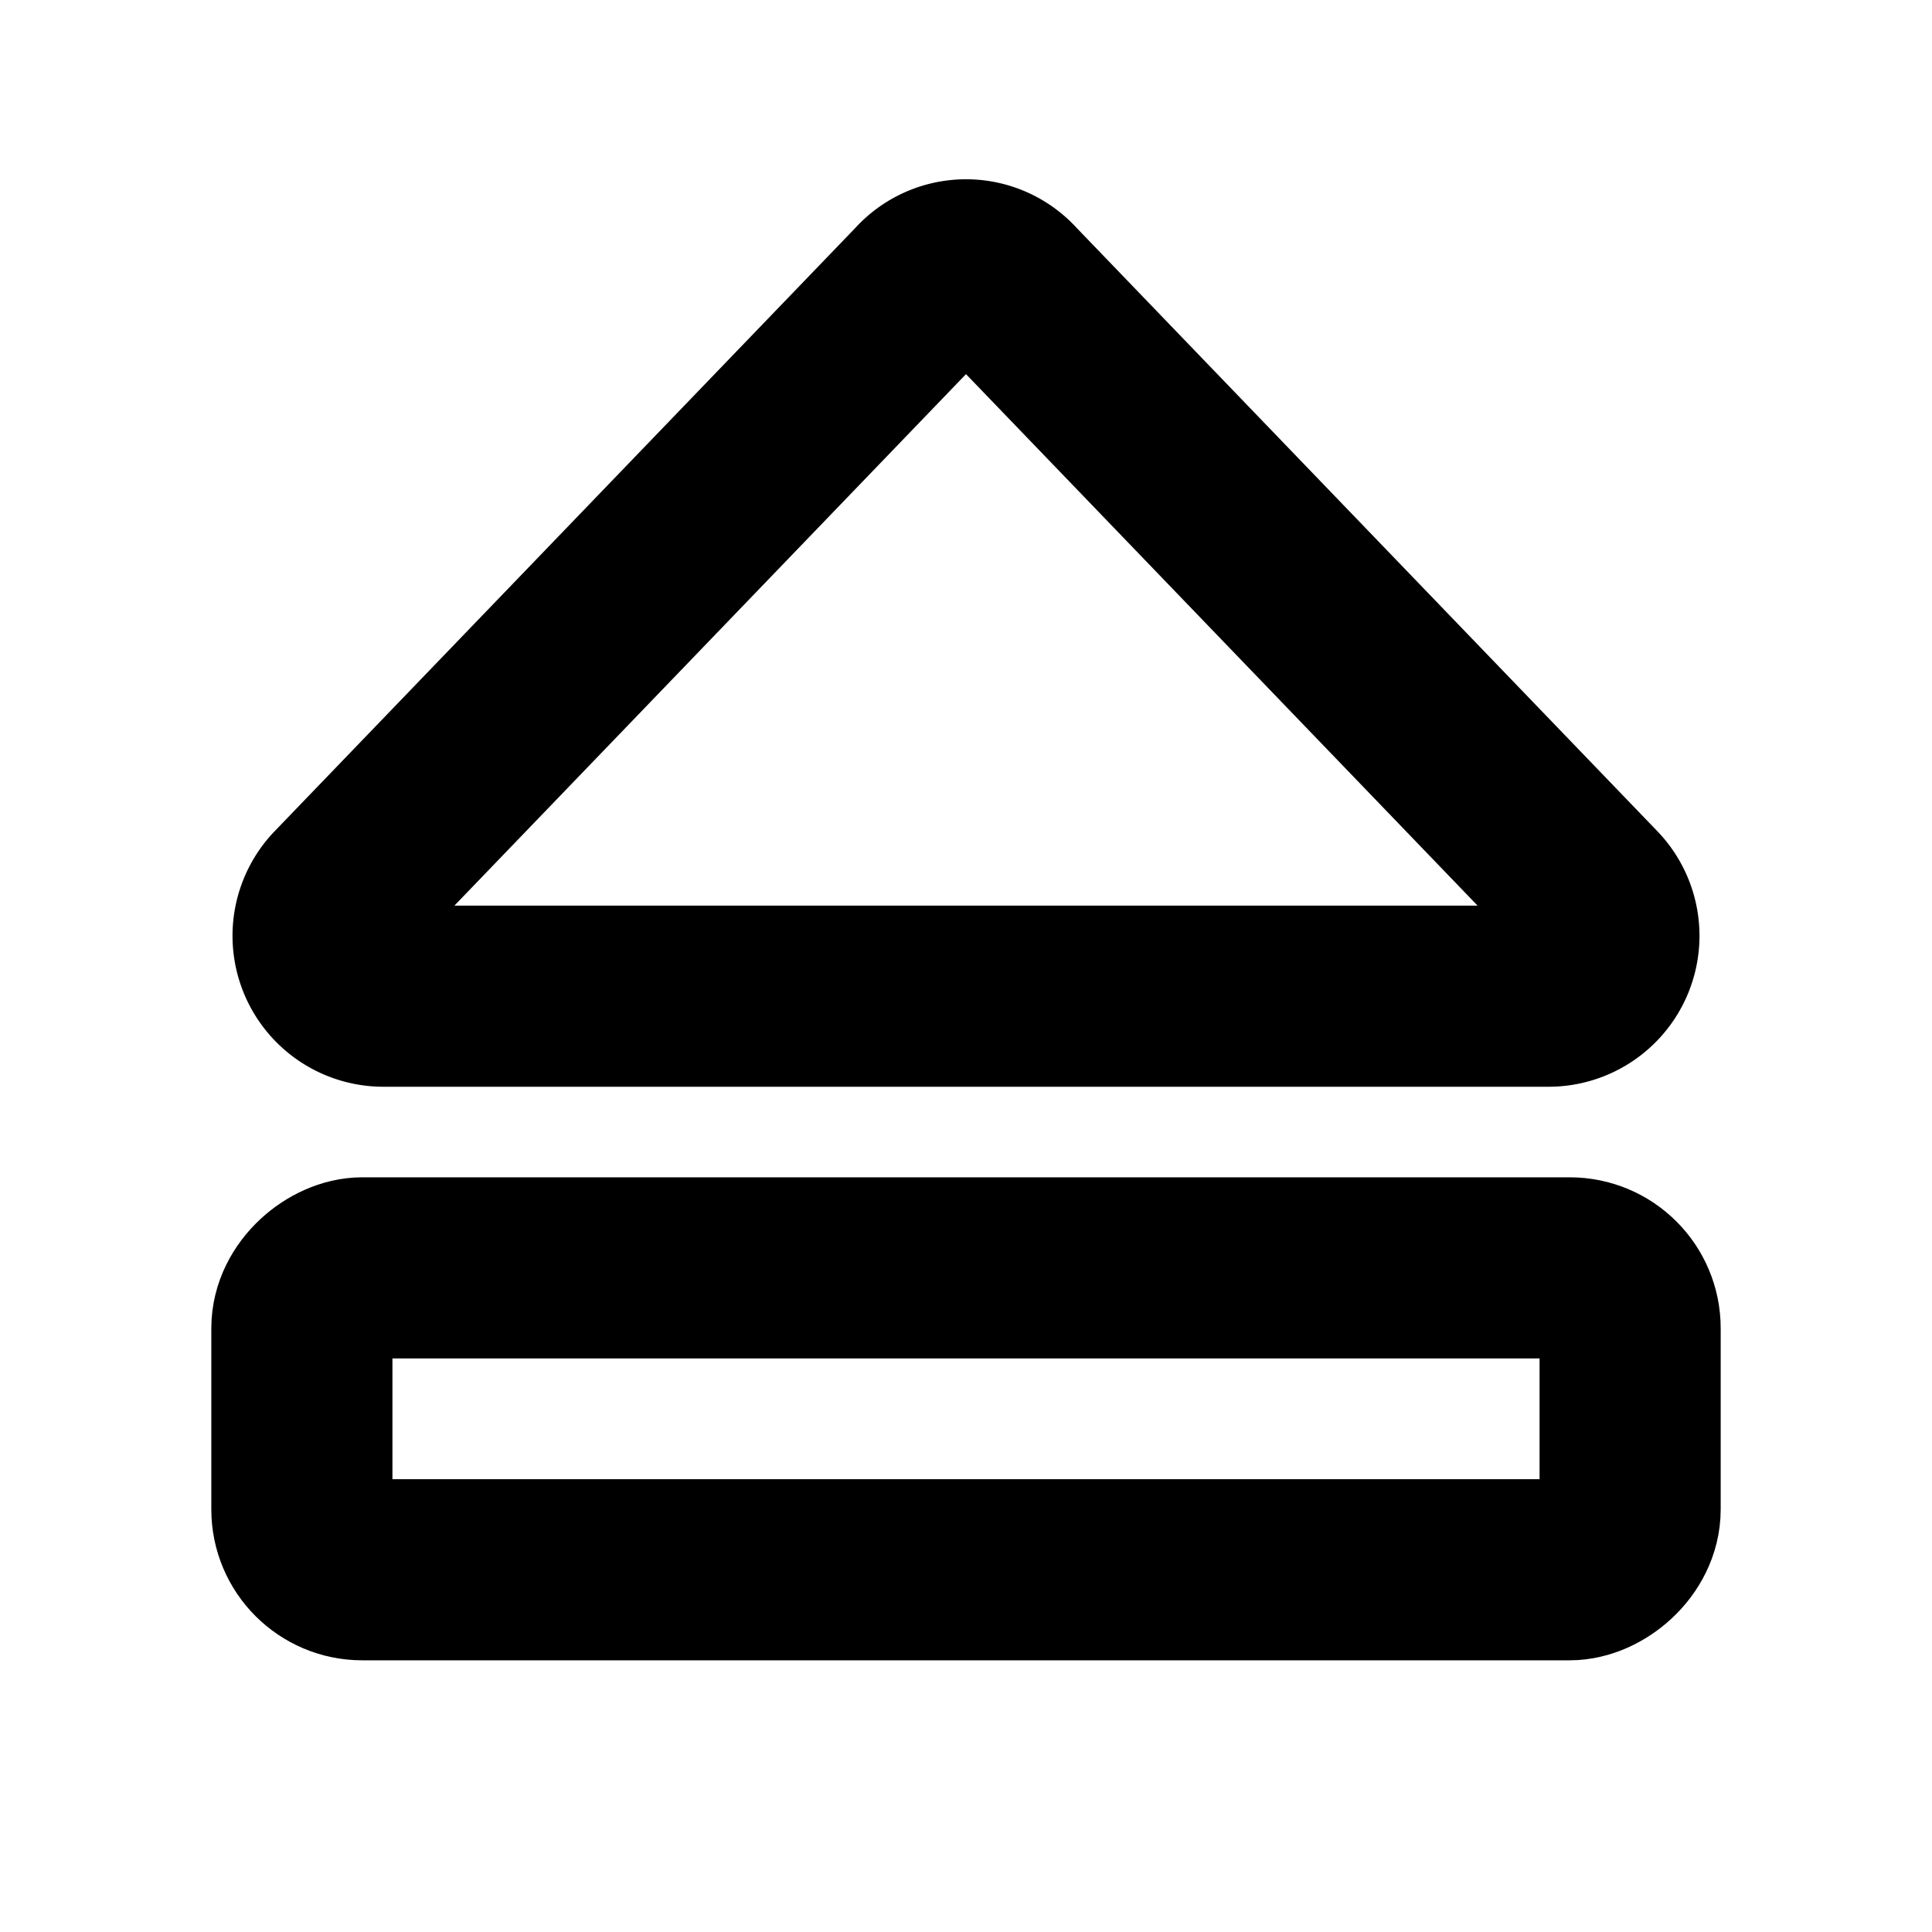
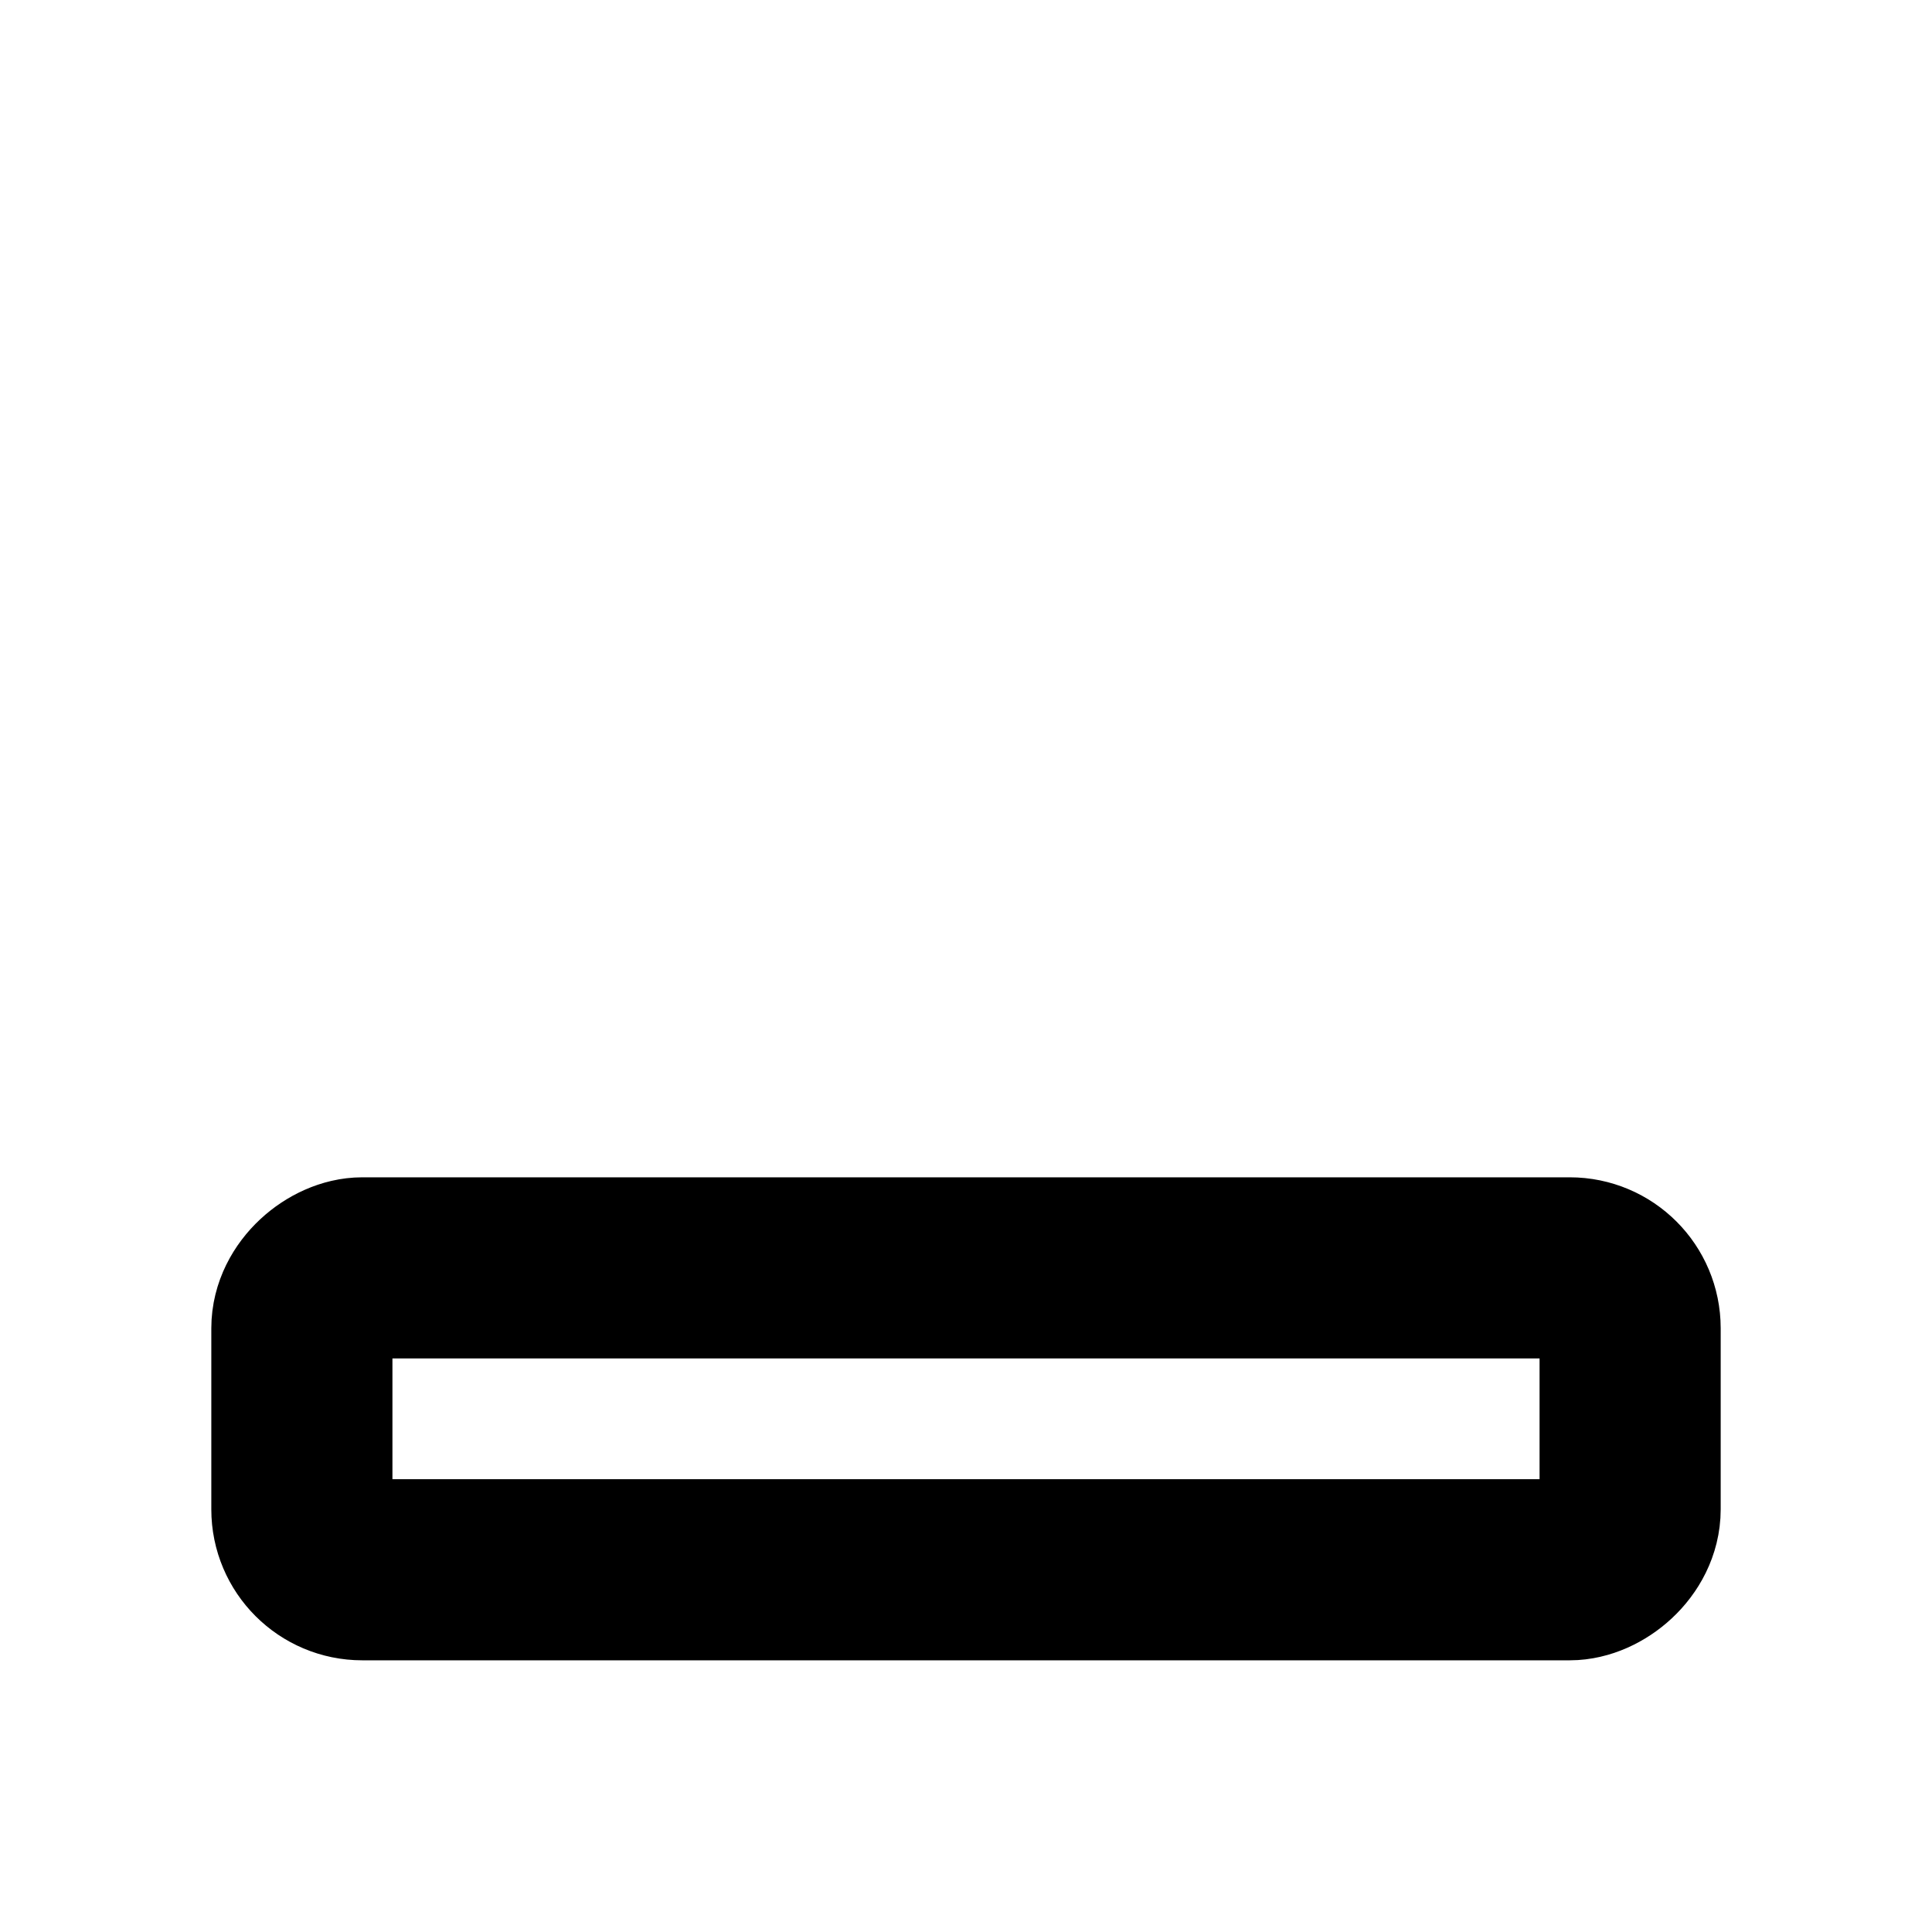
<svg xmlns="http://www.w3.org/2000/svg" viewBox="0 0 256 256">
-   <rect width="256" height="256" fill="none" />
-   <path d="M122.1,38.4,45,118.5A8,8,0,0,0,50.8,132H205.2a8,8,0,0,0,5.8-13.5L133.9,38.4A7.9,7.9,0,0,0,122.1,38.4Z" fill="none" stroke="#000" stroke-linecap="round" stroke-linejoin="round" stroke-width="24" />
  <rect x="108" y="100" width="40" height="176" rx="8" transform="translate(-60 316) rotate(-90)" fill="none" stroke="#000" stroke-linecap="round" stroke-linejoin="round" stroke-width="24" />
</svg>